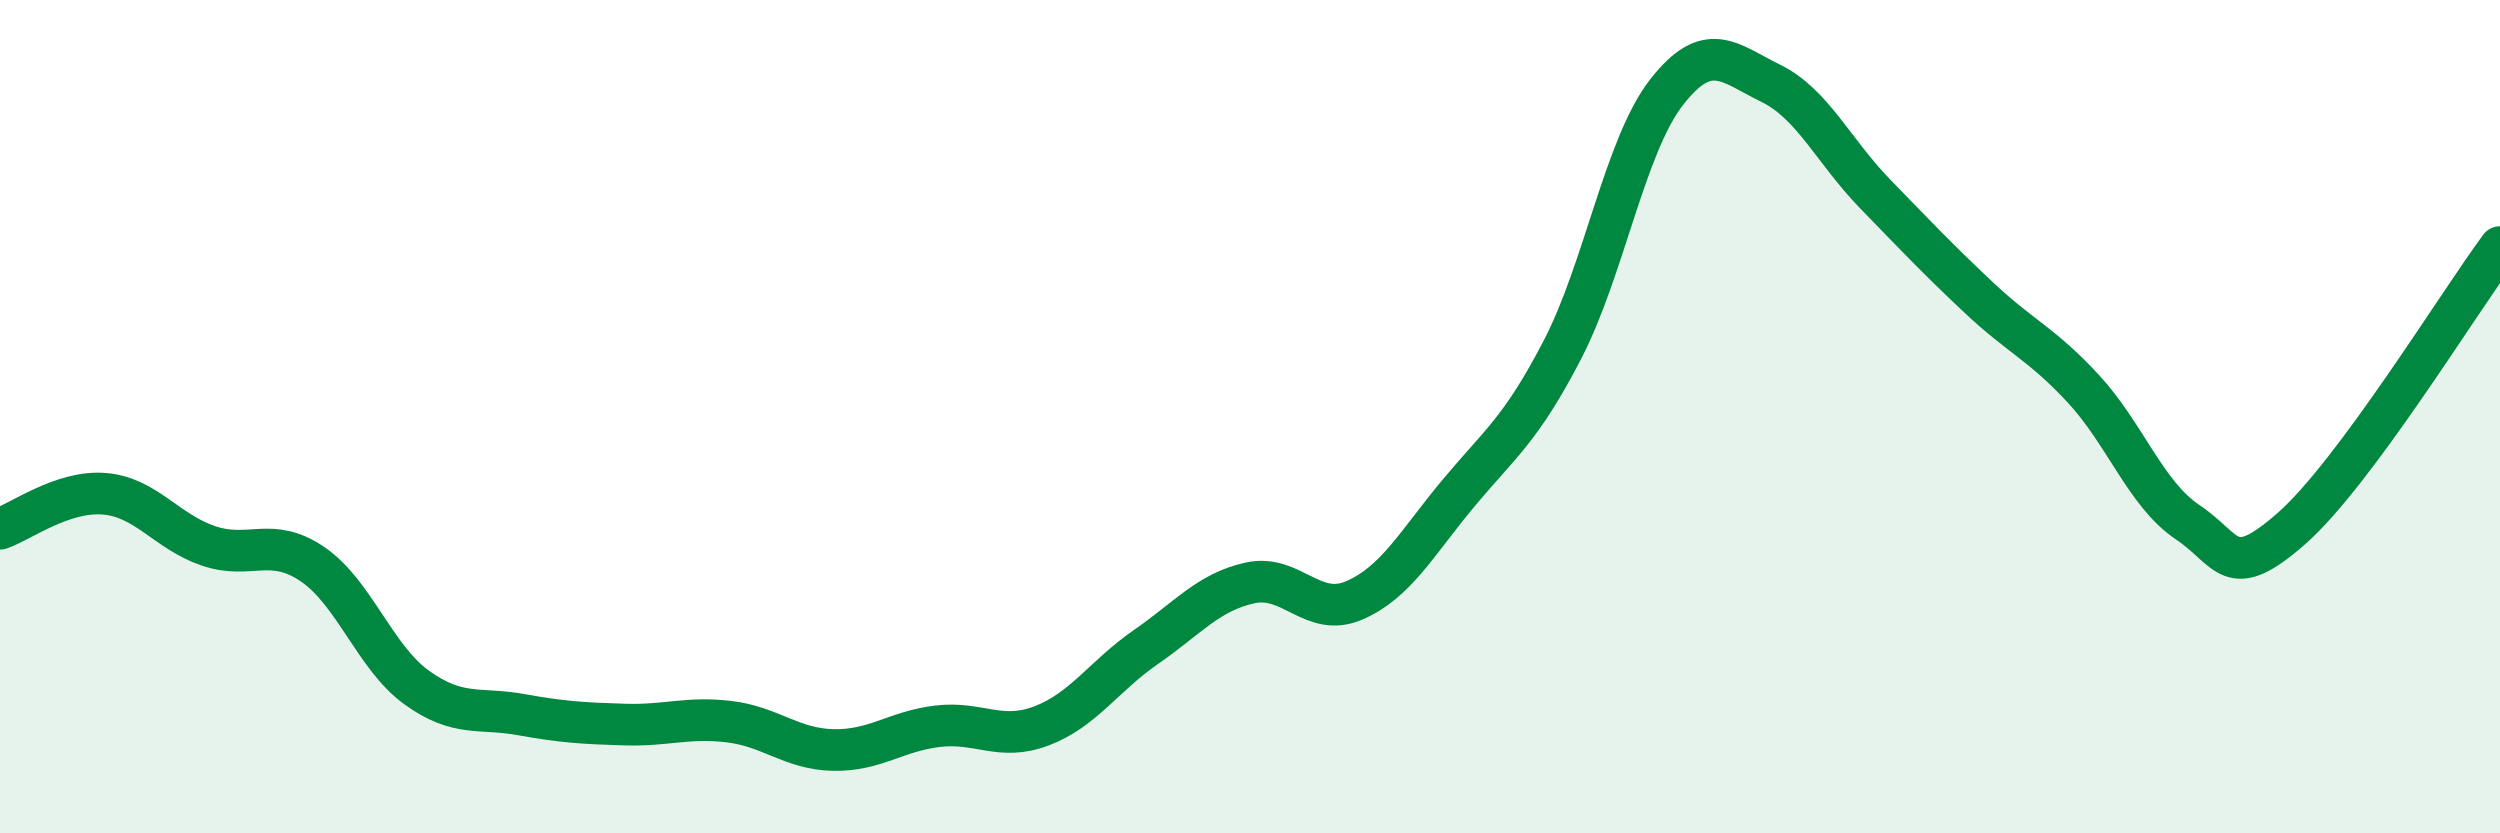
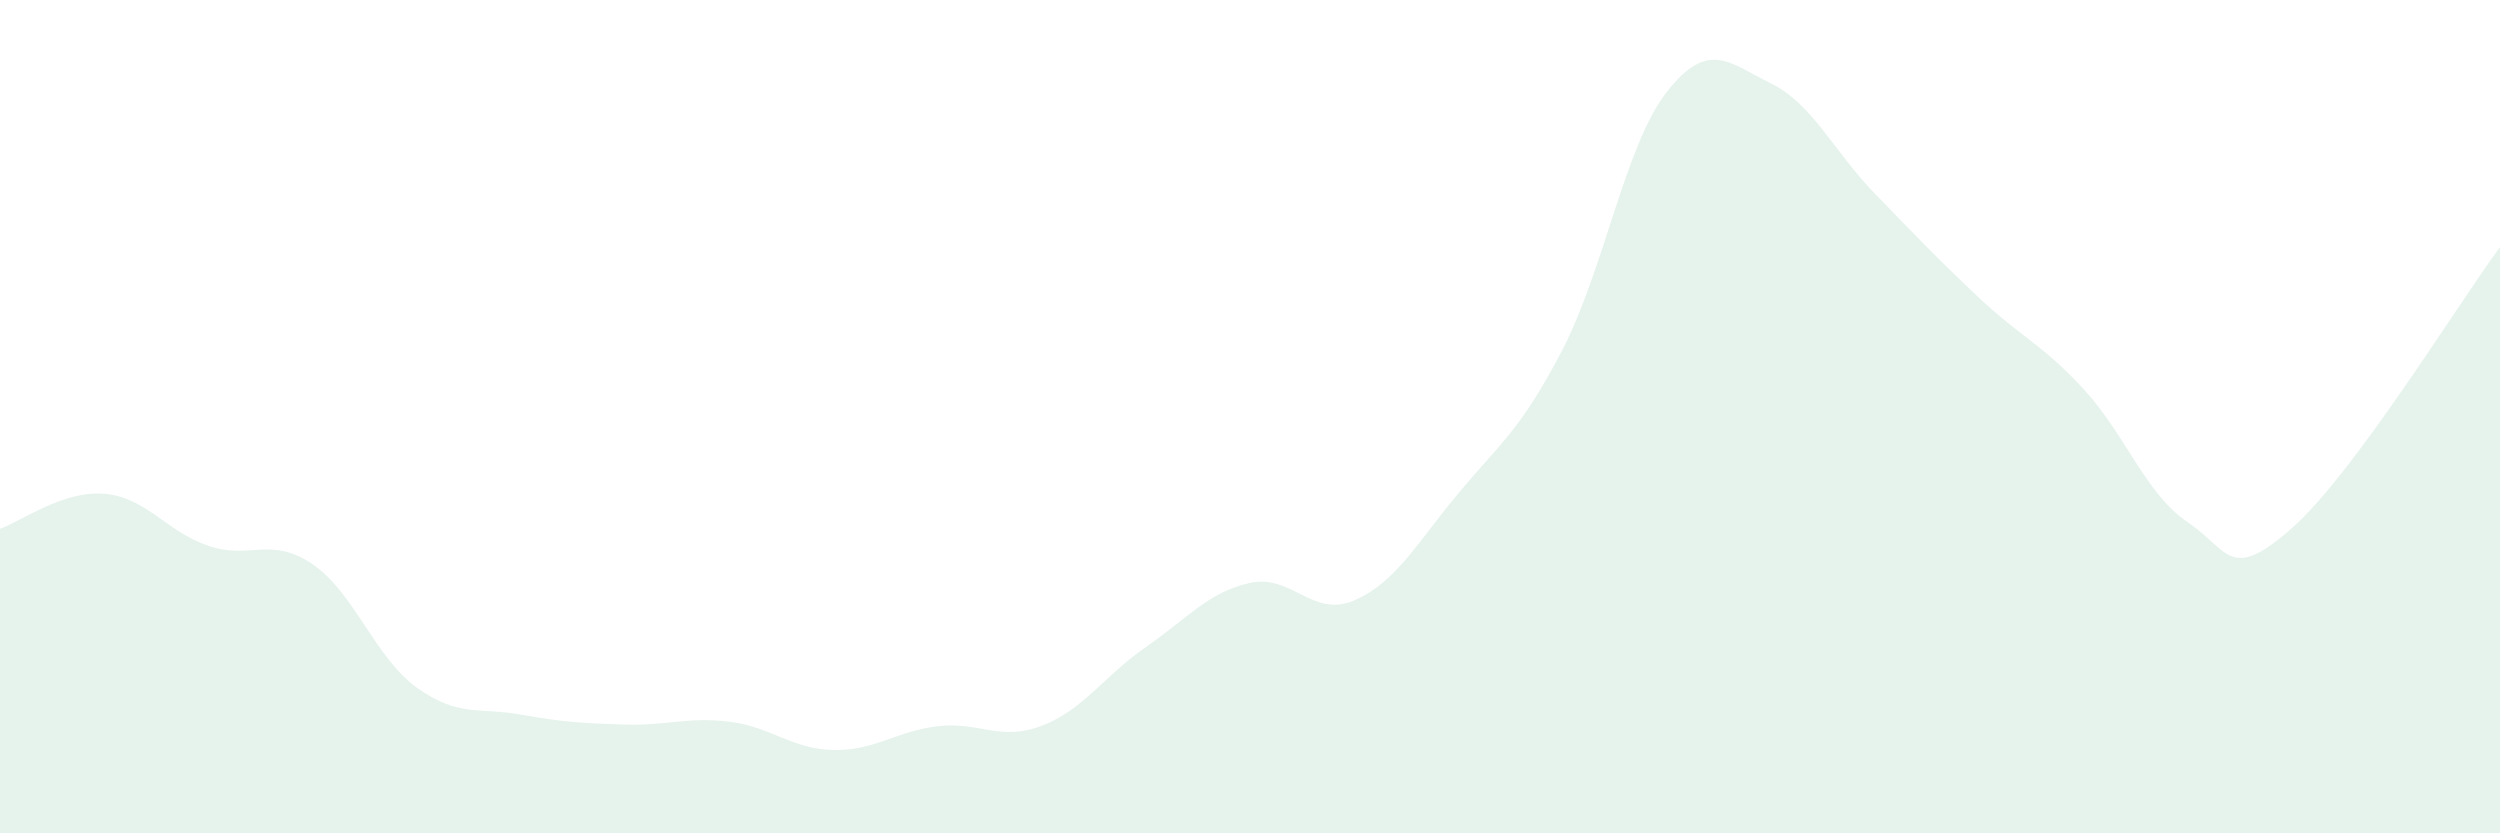
<svg xmlns="http://www.w3.org/2000/svg" width="60" height="20" viewBox="0 0 60 20">
  <path d="M 0,12.69 C 0.5,12.52 1.5,11.77 2.5,11.85 C 3.5,11.93 4,12.76 5,13.1 C 6,13.44 6.5,12.86 7.5,13.54 C 8.5,14.22 9,15.78 10,16.5 C 11,17.22 11.5,16.97 12.5,17.15 C 13.5,17.33 14,17.36 15,17.39 C 16,17.42 16.5,17.2 17.5,17.32 C 18.5,17.44 19,17.98 20,18 C 21,18.02 21.5,17.55 22.5,17.43 C 23.5,17.31 24,17.8 25,17.42 C 26,17.04 26.5,16.22 27.5,15.53 C 28.5,14.84 29,14.21 30,13.99 C 31,13.77 31.5,14.84 32.5,14.41 C 33.5,13.98 34,13.04 35,11.84 C 36,10.64 36.5,10.32 37.5,8.39 C 38.5,6.46 39,3.49 40,2.21 C 41,0.93 41.5,1.51 42.5,2 C 43.5,2.49 44,3.62 45,4.65 C 46,5.68 46.5,6.21 47.5,7.15 C 48.5,8.09 49,8.25 50,9.33 C 51,10.41 51.5,11.86 52.5,12.53 C 53.5,13.2 53.5,14 55,12.68 C 56.5,11.36 59,7.28 60,5.93L60 20L0 20Z" fill="#008740" opacity="0.1" stroke-linecap="round" stroke-linejoin="round" />
-   <path d="M 0,12.69 C 0.5,12.52 1.5,11.77 2.5,11.85 C 3.5,11.93 4,12.76 5,13.1 C 6,13.44 6.5,12.86 7.5,13.54 C 8.5,14.22 9,15.78 10,16.5 C 11,17.22 11.5,16.97 12.5,17.15 C 13.5,17.33 14,17.36 15,17.39 C 16,17.42 16.5,17.2 17.5,17.32 C 18.5,17.44 19,17.98 20,18 C 21,18.02 21.5,17.55 22.5,17.43 C 23.5,17.31 24,17.8 25,17.42 C 26,17.04 26.5,16.22 27.5,15.53 C 28.5,14.84 29,14.21 30,13.99 C 31,13.77 31.5,14.84 32.5,14.41 C 33.5,13.98 34,13.04 35,11.84 C 36,10.64 36.5,10.32 37.5,8.39 C 38.5,6.46 39,3.49 40,2.21 C 41,0.93 41.5,1.51 42.5,2 C 43.5,2.49 44,3.62 45,4.65 C 46,5.68 46.5,6.21 47.5,7.15 C 48.5,8.09 49,8.25 50,9.33 C 51,10.41 51.5,11.86 52.5,12.53 C 53.5,13.2 53.5,14 55,12.68 C 56.5,11.36 59,7.28 60,5.93" stroke="#008740" stroke-width="1" fill="none" stroke-linecap="round" stroke-linejoin="round" />
</svg>